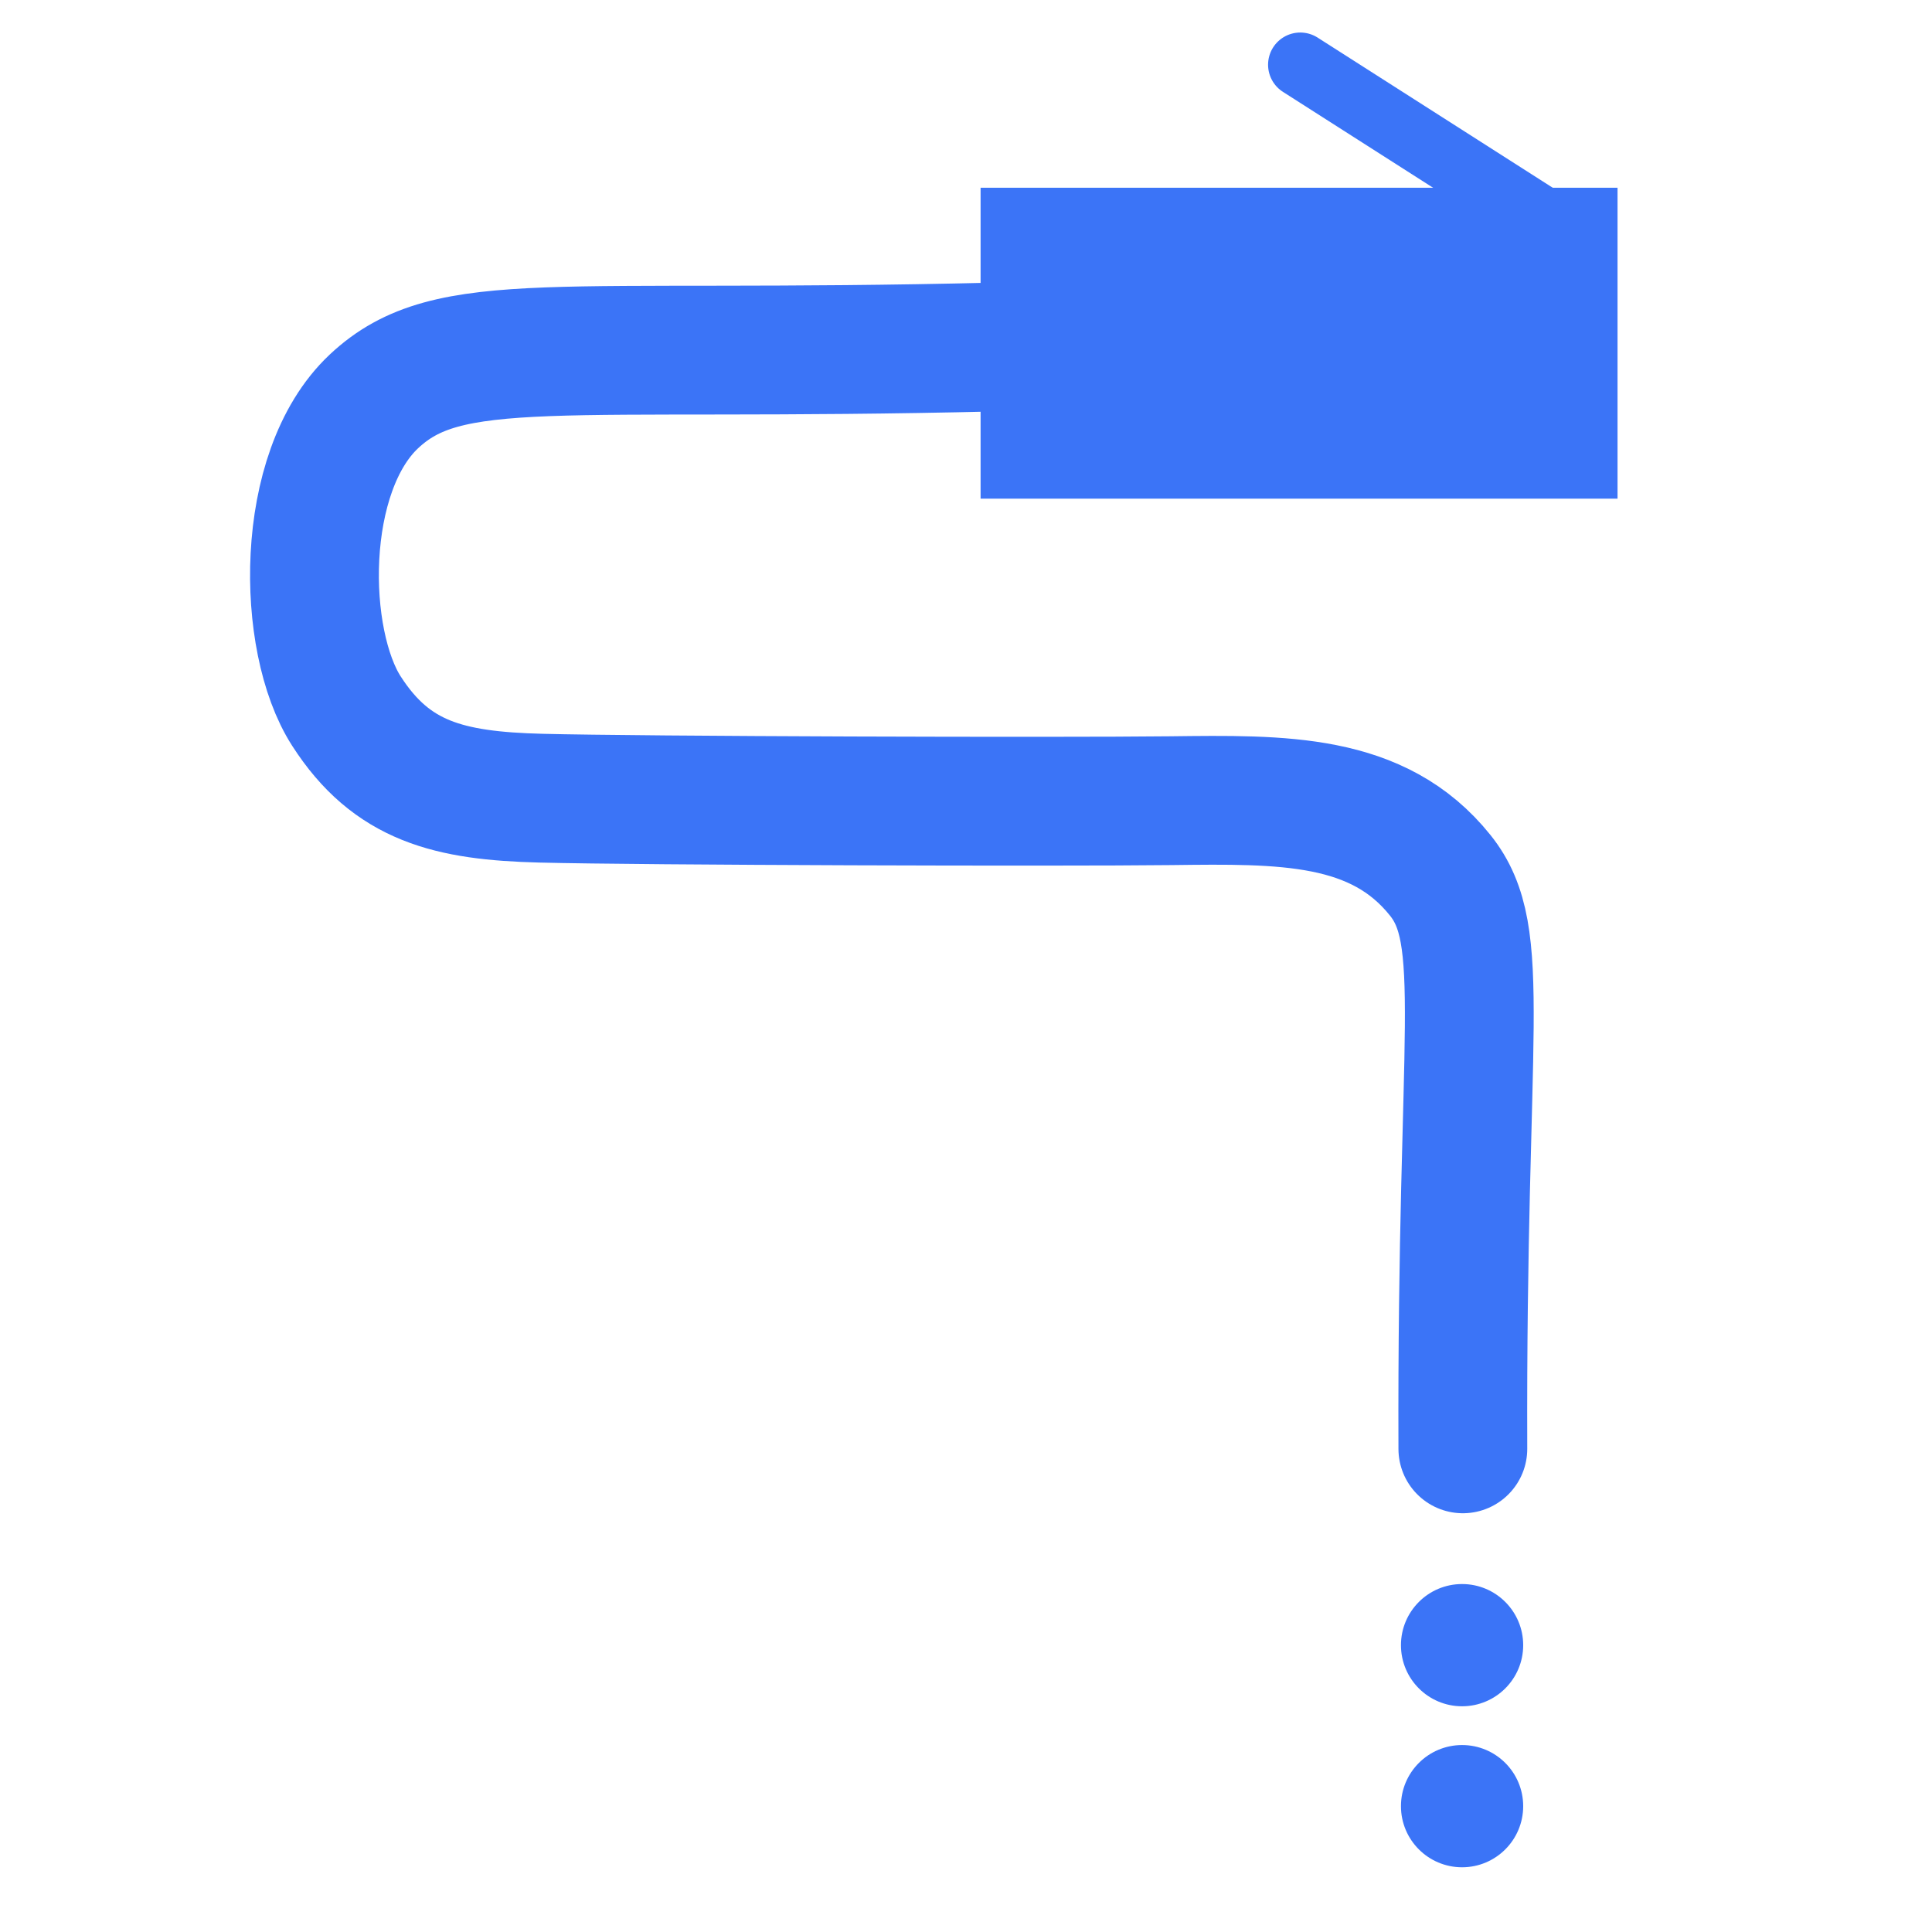
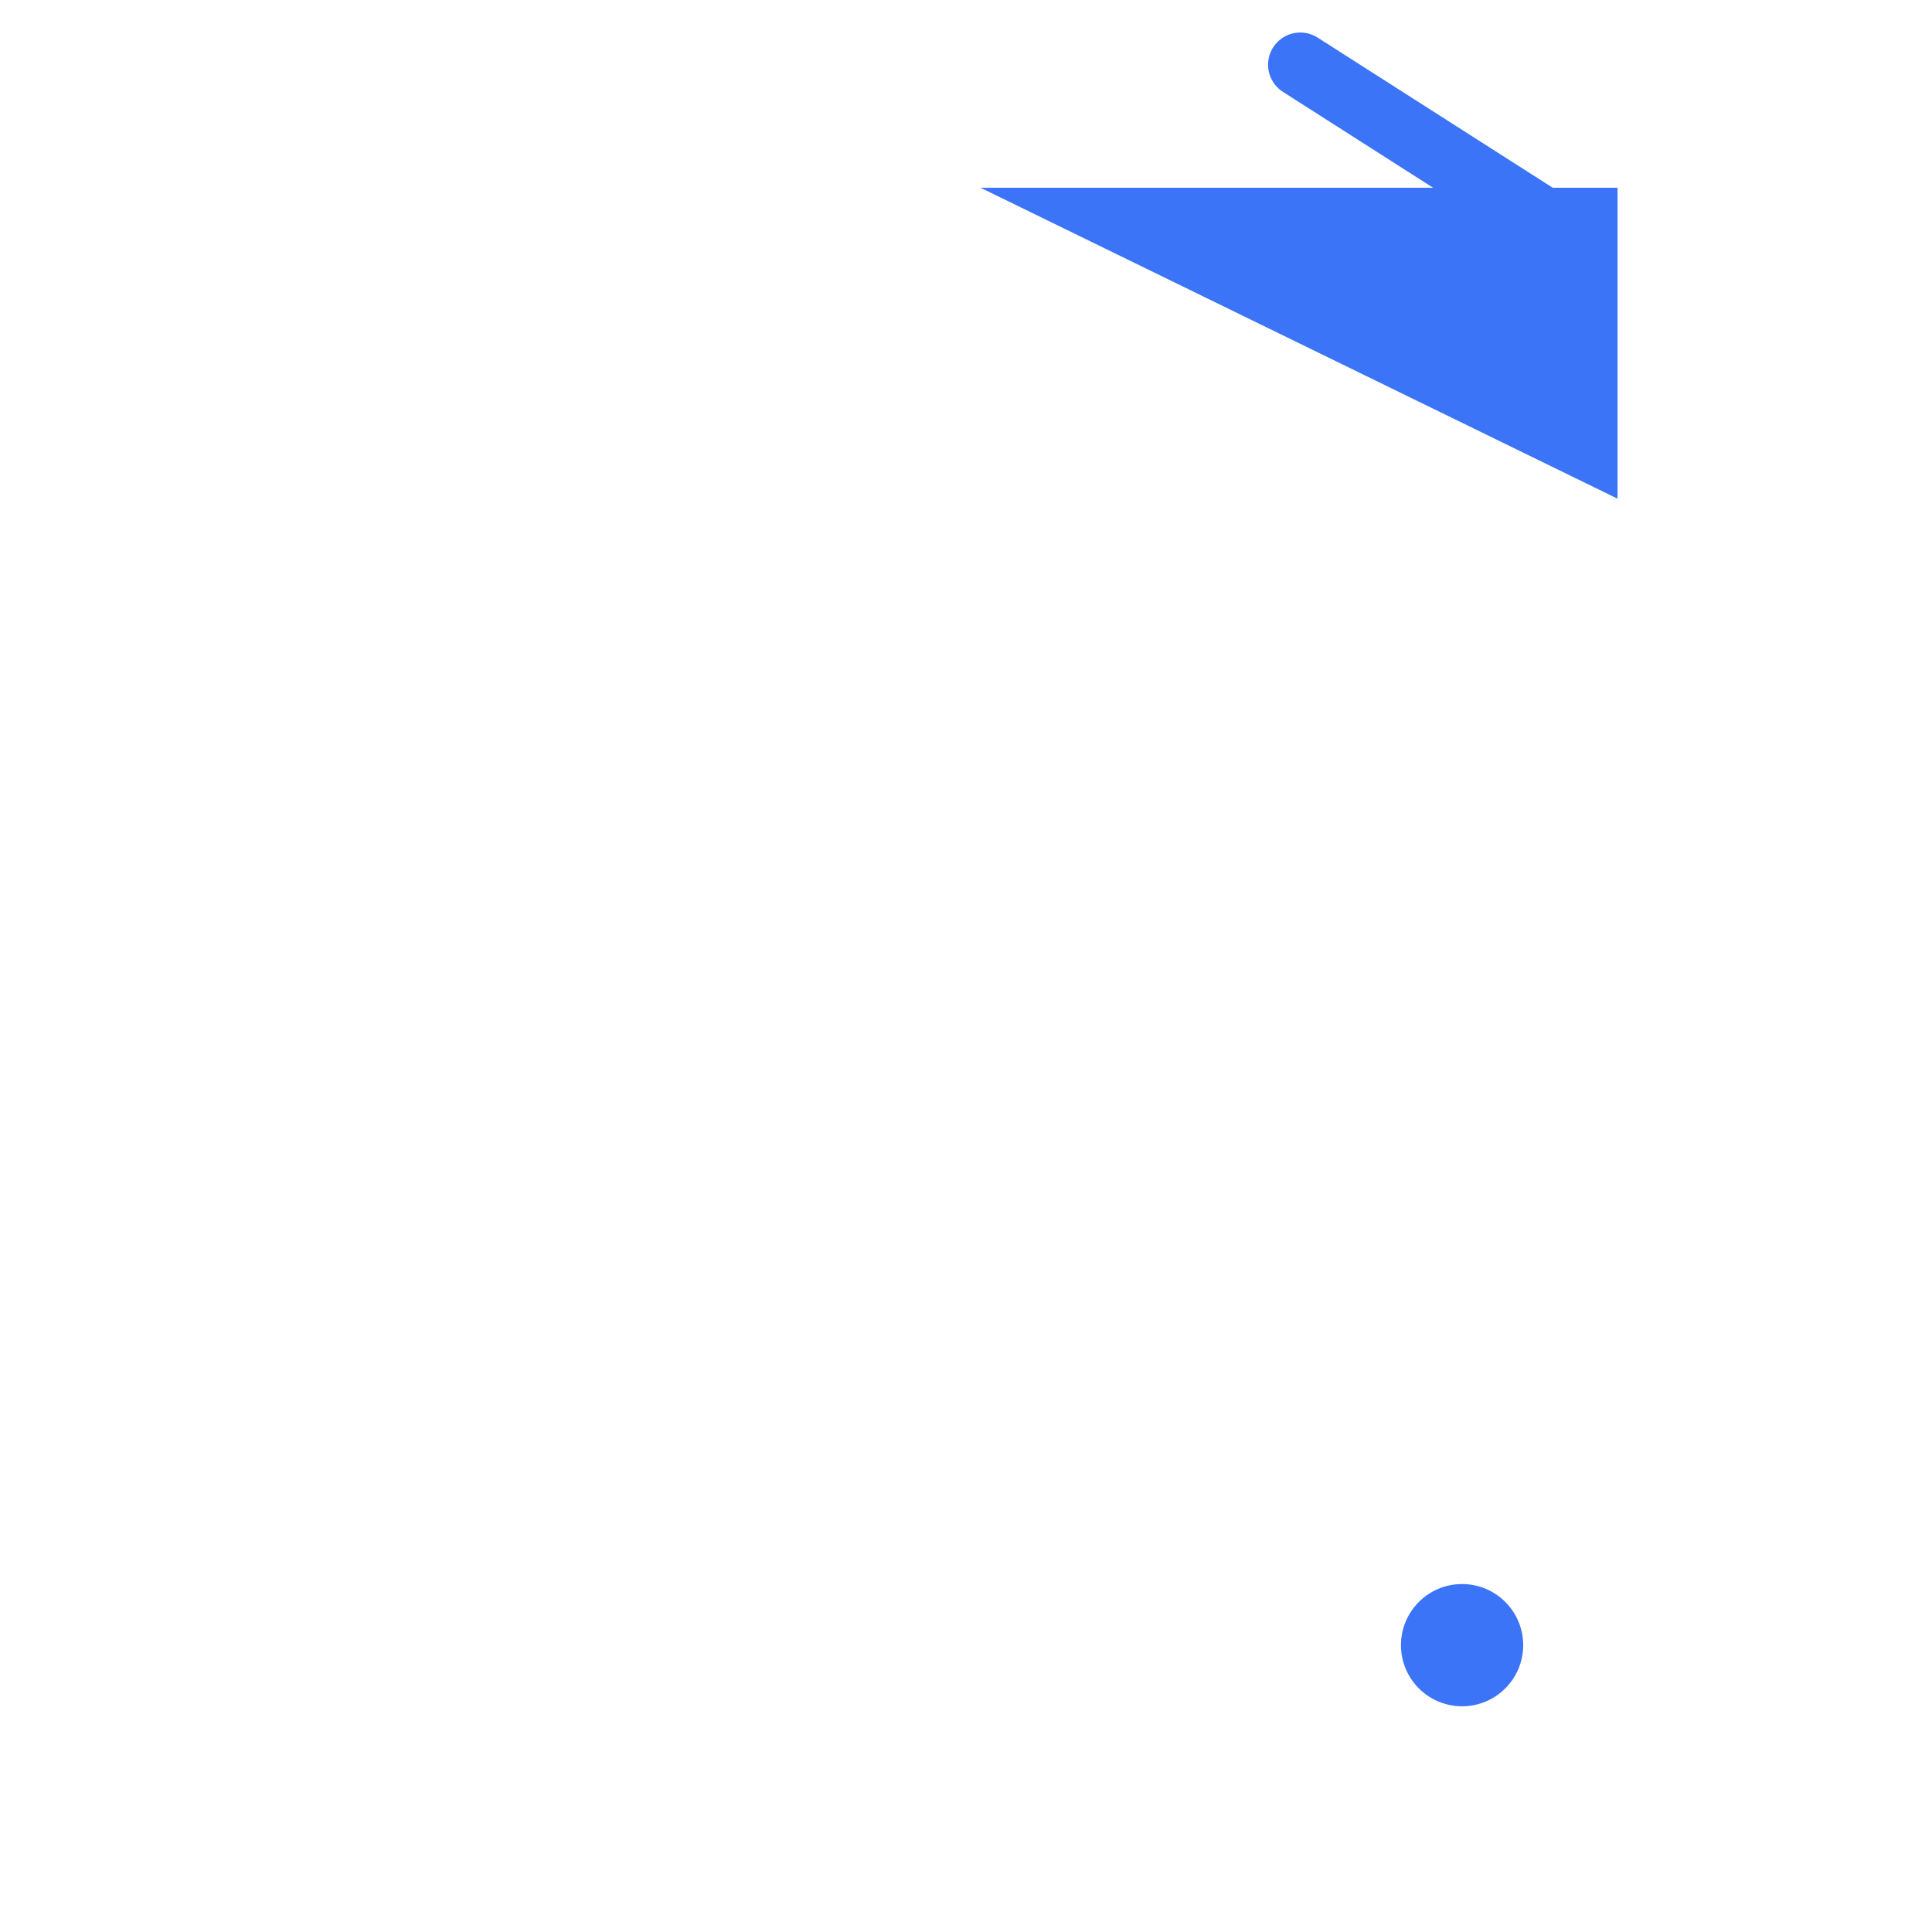
<svg xmlns="http://www.w3.org/2000/svg" xml:space="preserve" width="60" height="60" style="shape-rendering:geometricPrecision;text-rendering:geometricPrecision;image-rendering:optimizeQuality;fill-rule:evenodd;clip-rule:evenodd">
  <defs>
    <style>.fil1{fill:none}.fil0{fill:#3b74f7}</style>
  </defs>
-   <path class="fil0" d="M30.453 5.831h19.781v9.656H30.453z" />
+   <path class="fil0" d="M30.453 5.831h19.781v9.656z" />
  <path class="fil1" style="stroke:#3b74f7;stroke-width:2;stroke-linecap:round;stroke-miterlimit:22.926" d="M48.162 6.979 40.381 2.01" />
-   <path class="fil1" d="M30.945 10.776c-13.722.334-17.002-.502-19.335 1.692-2.333 2.193-2.26 7.426-.851 9.616 1.408 2.19 3.188 2.631 6.031 2.704 3.133.08 16.093.119 19.569.078 3.476-.042 6.438-.095 8.368 2.317 1.515 1.892.656 4.734.703 17.812" style="stroke:#3b74f7;stroke-width:4;stroke-linecap:round;stroke-miterlimit:22.926" />
  <circle class="fil0" cx="45.406" cy="51.092" r="1.898" />
-   <circle class="fil0" cx="45.406" cy="56.092" r="1.898" />
</svg>